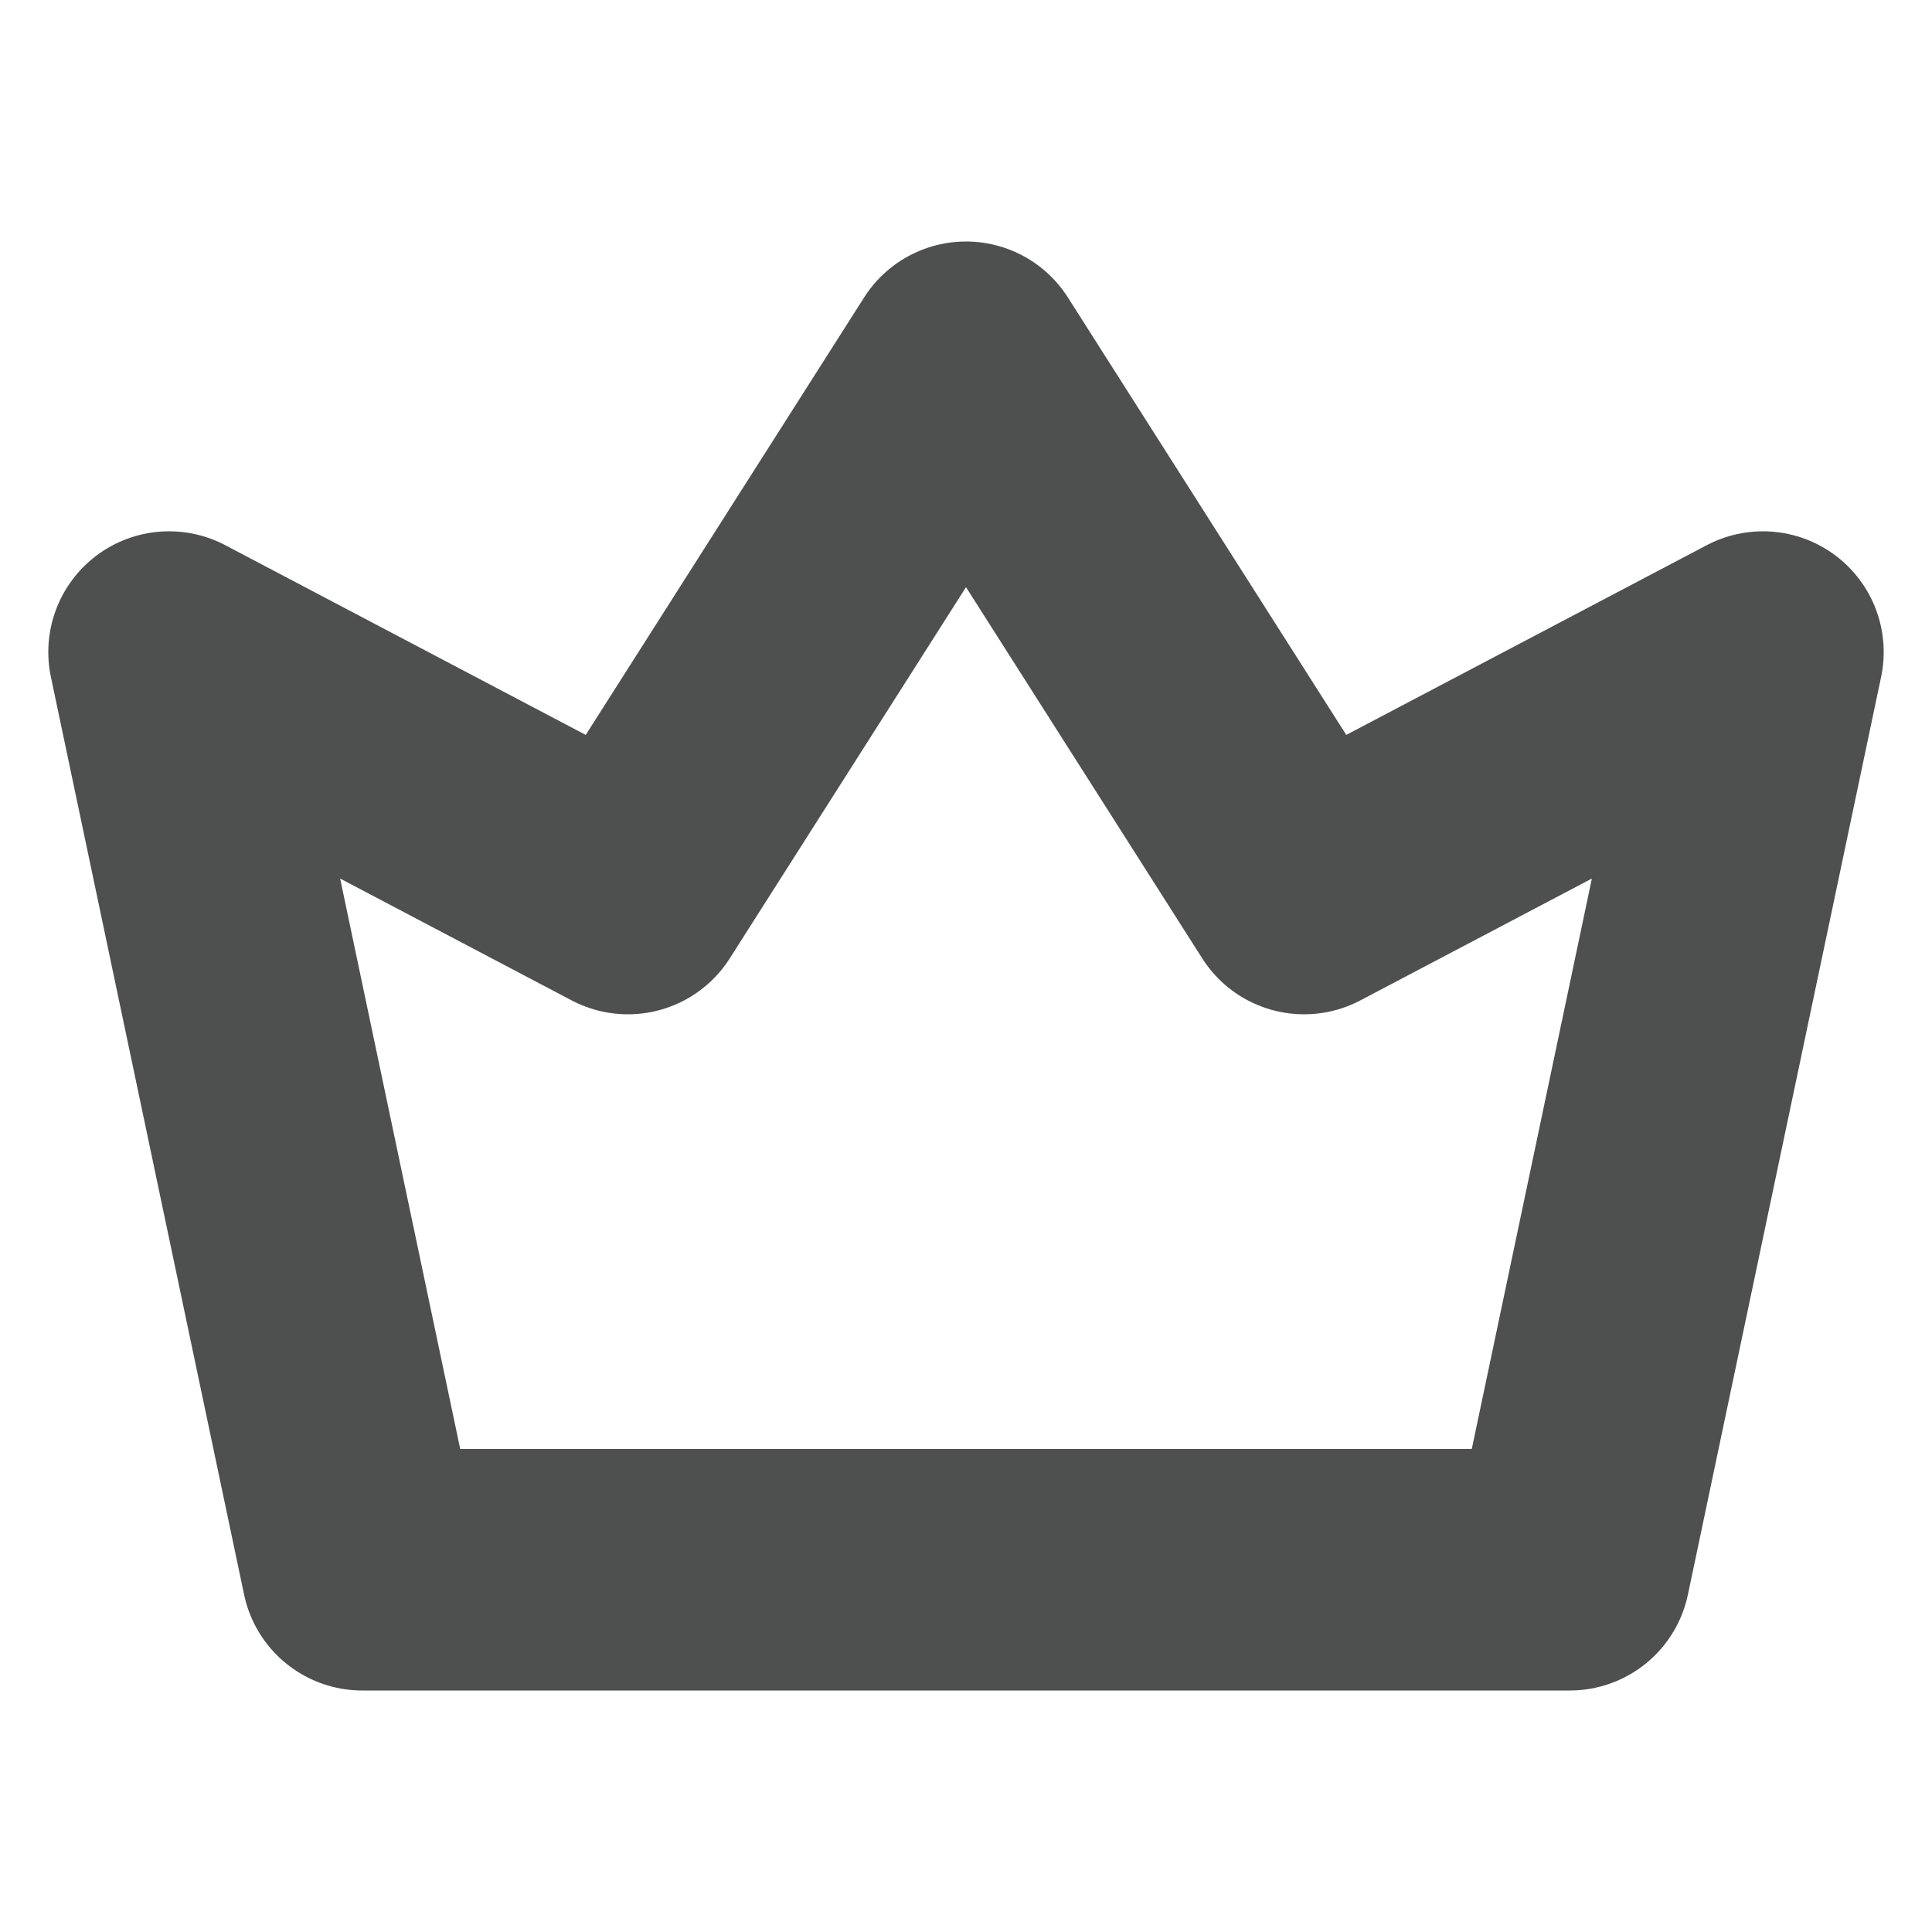
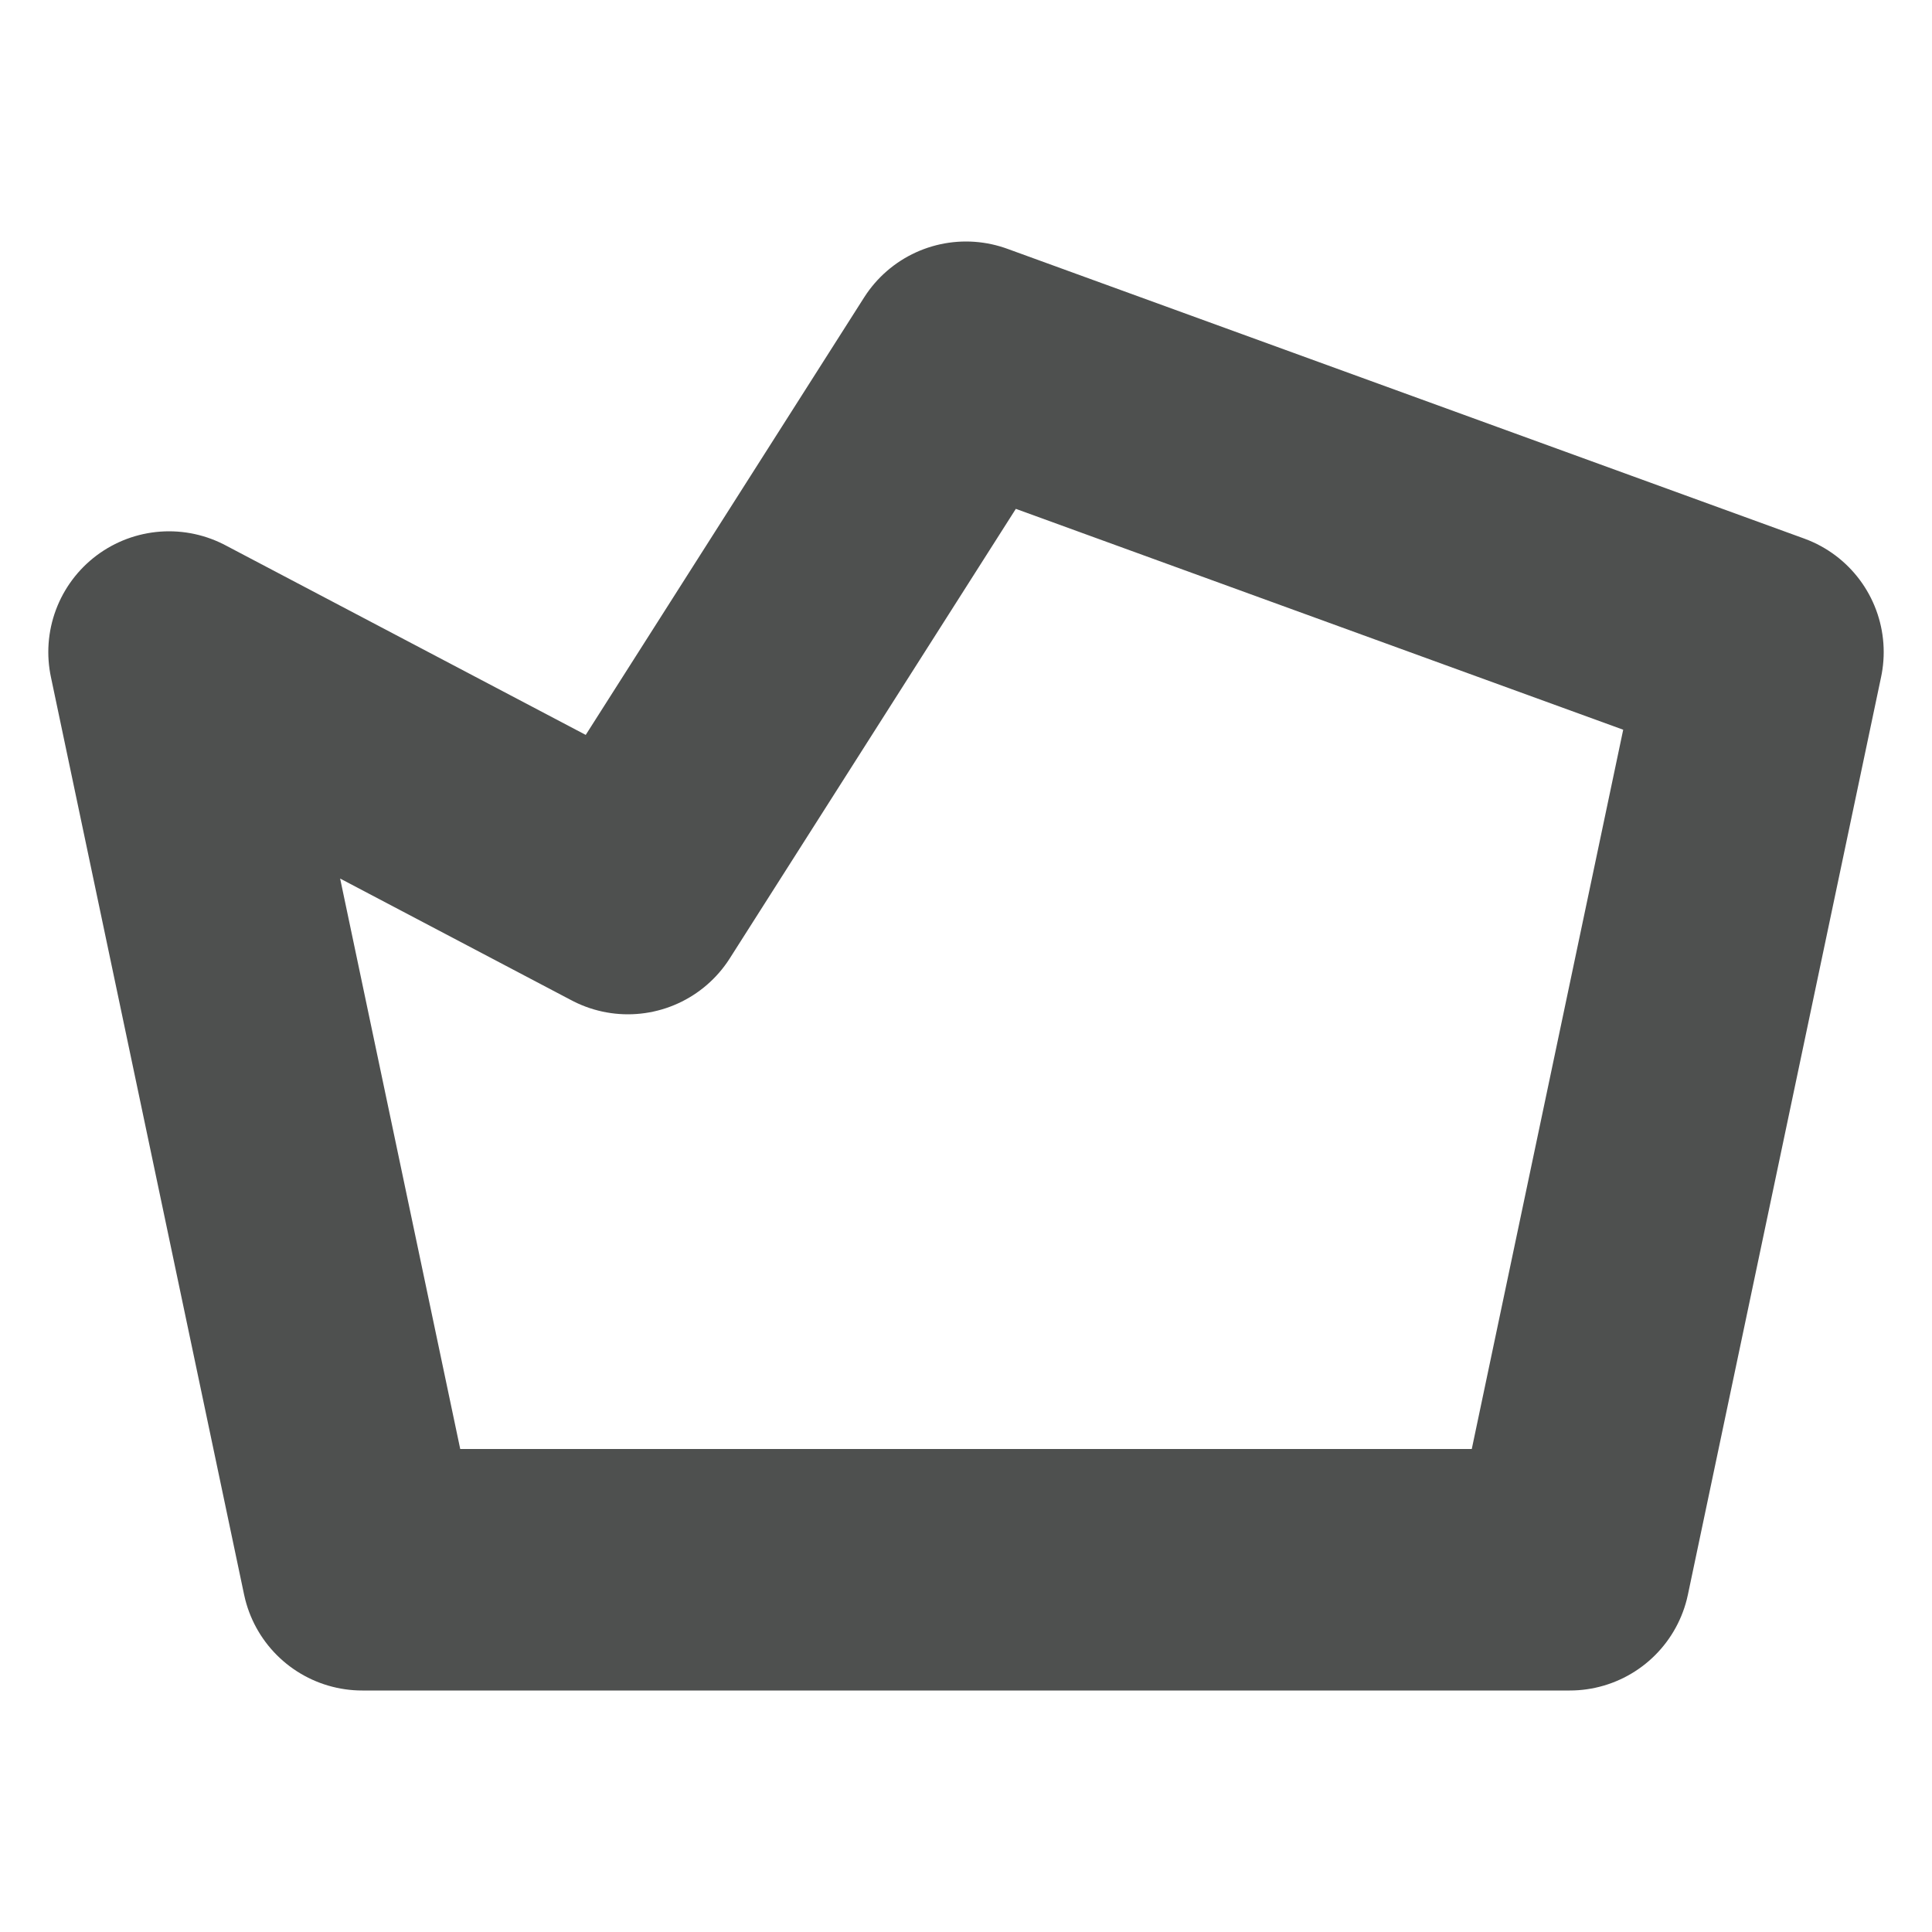
<svg xmlns="http://www.w3.org/2000/svg" width="20" height="20" viewBox="0 0 20 20" fill="none">
-   <path d="M16.25 16.25H3.75L1.75 6.75L6.5 9.25L10 3.75L13.5 9.25L18.25 6.75L16.25 16.25Z" stroke="#4E504F" stroke-width="2.5" stroke-linejoin="round" />
+   <path d="M16.25 16.25H3.75L1.75 6.75L6.5 9.25L10 3.75L18.25 6.75L16.25 16.25Z" stroke="#4E504F" stroke-width="2.5" stroke-linejoin="round" />
</svg>